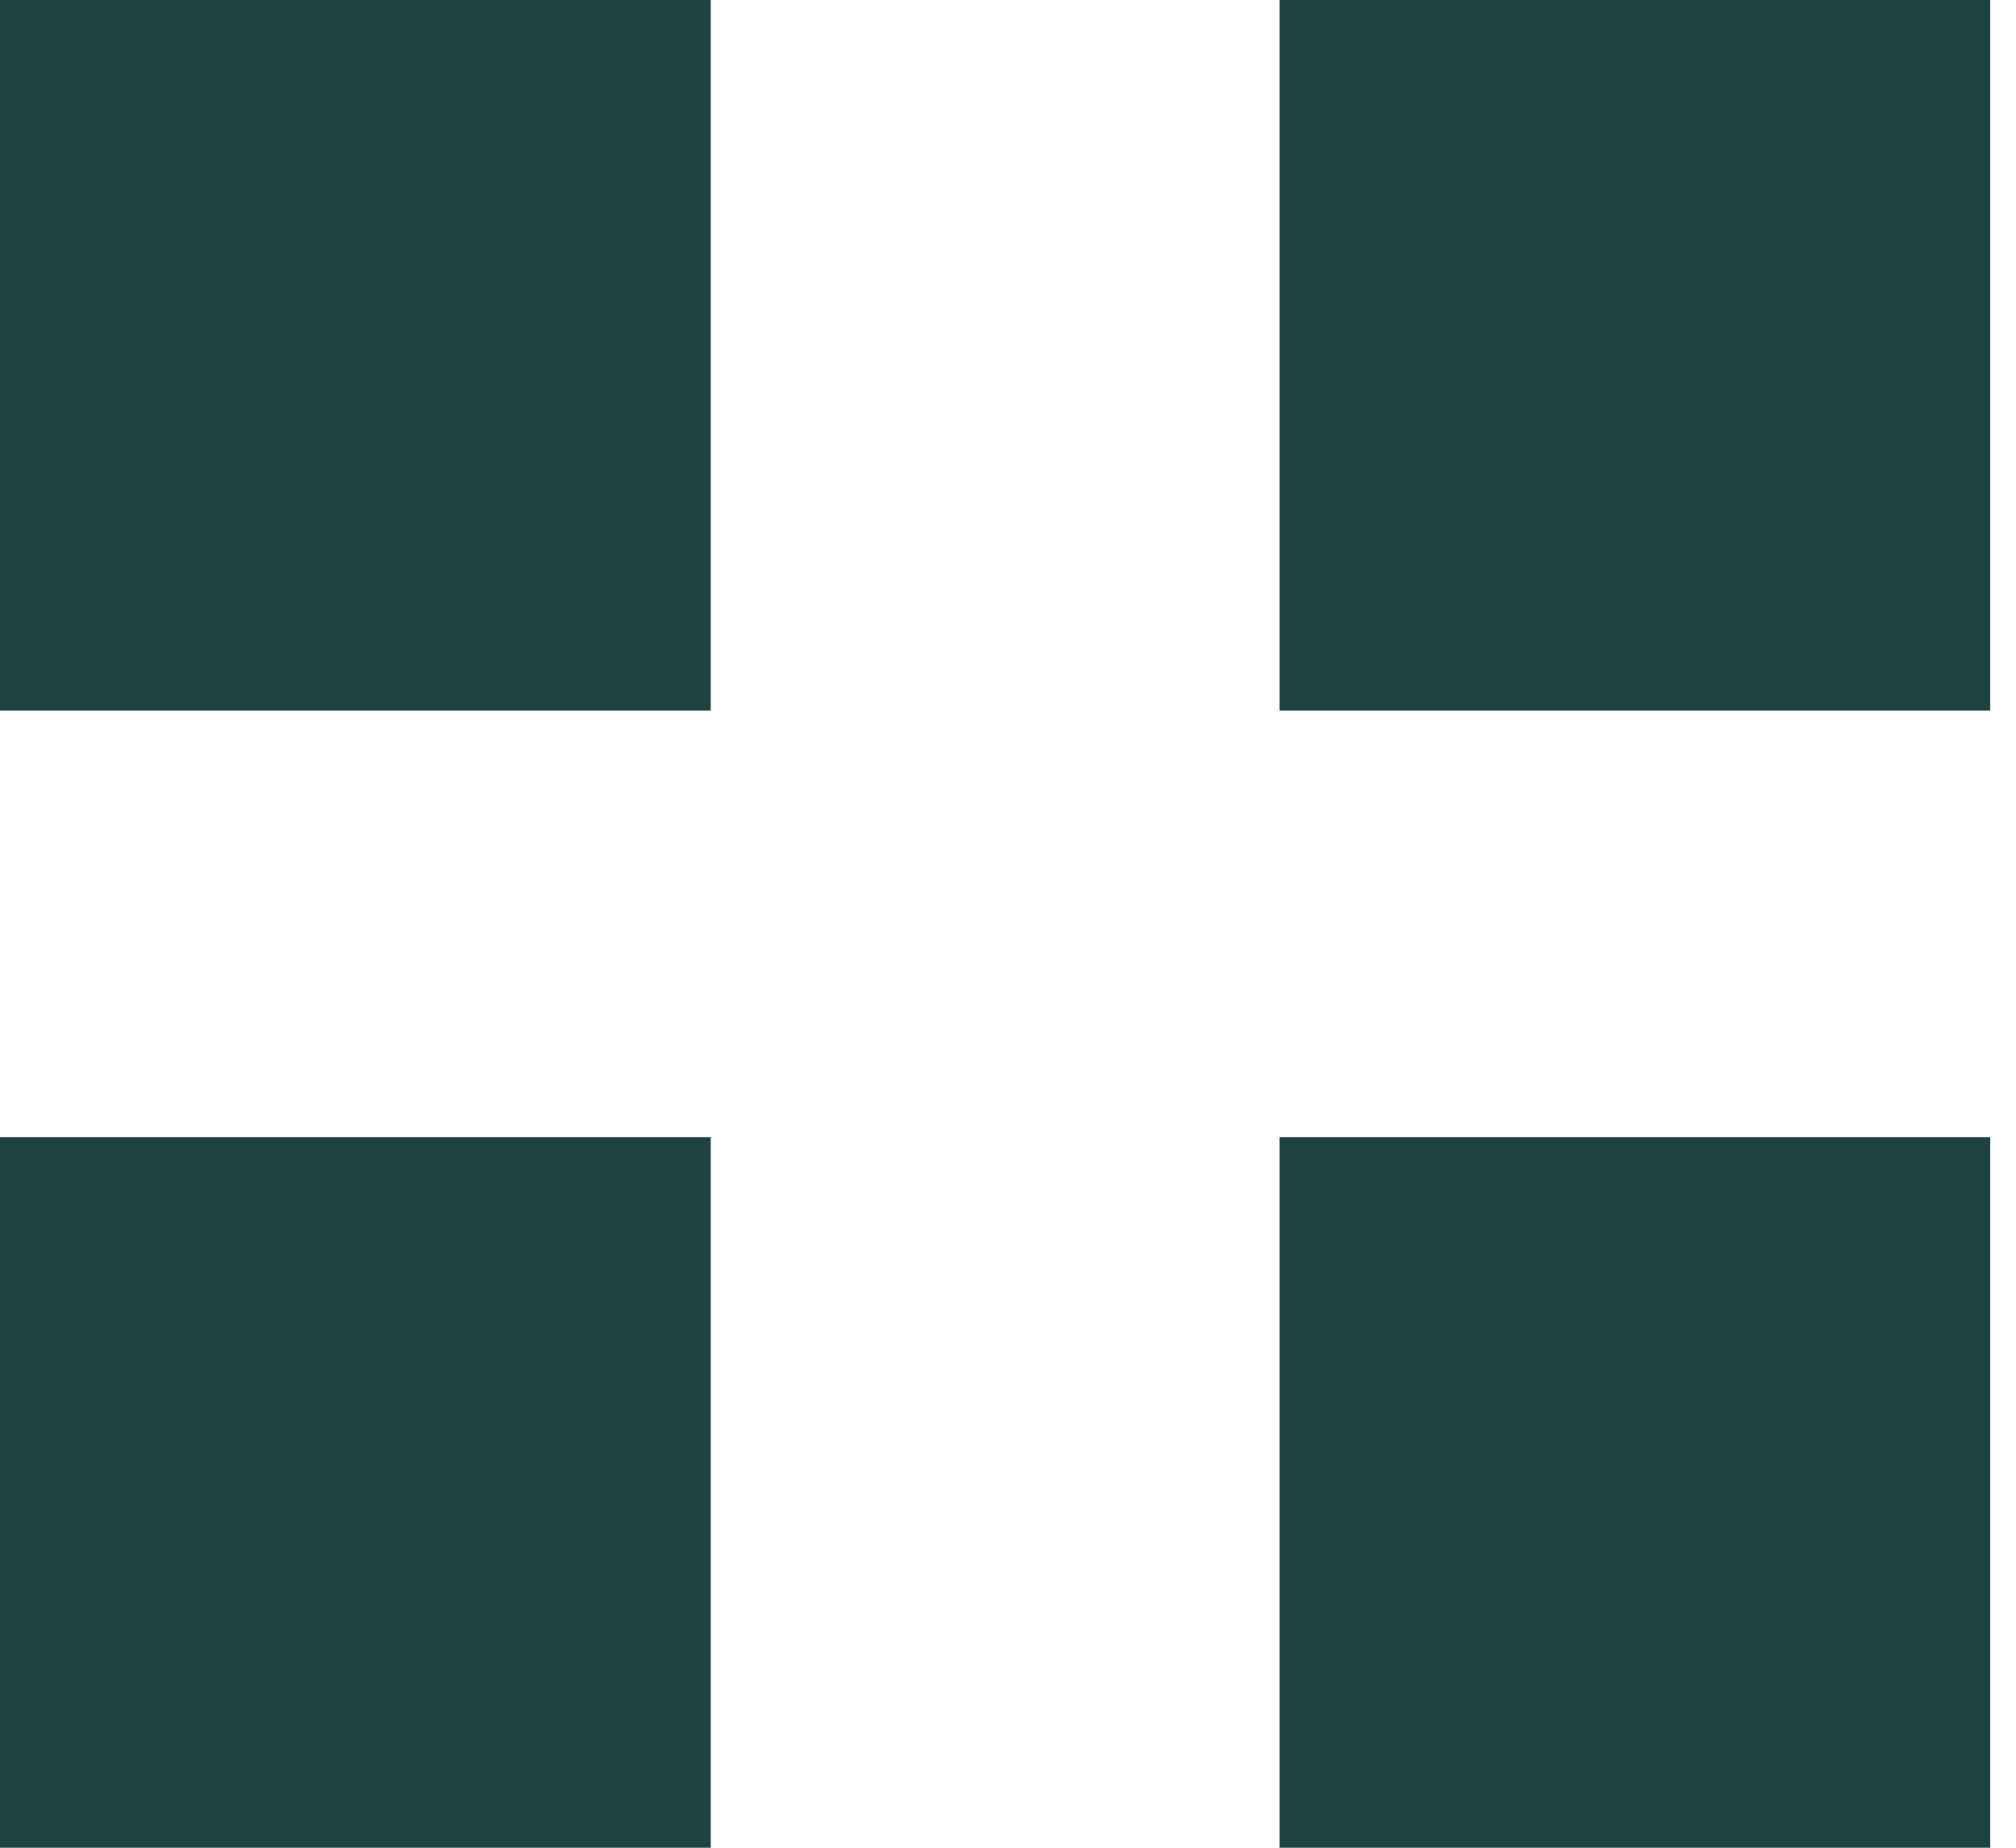
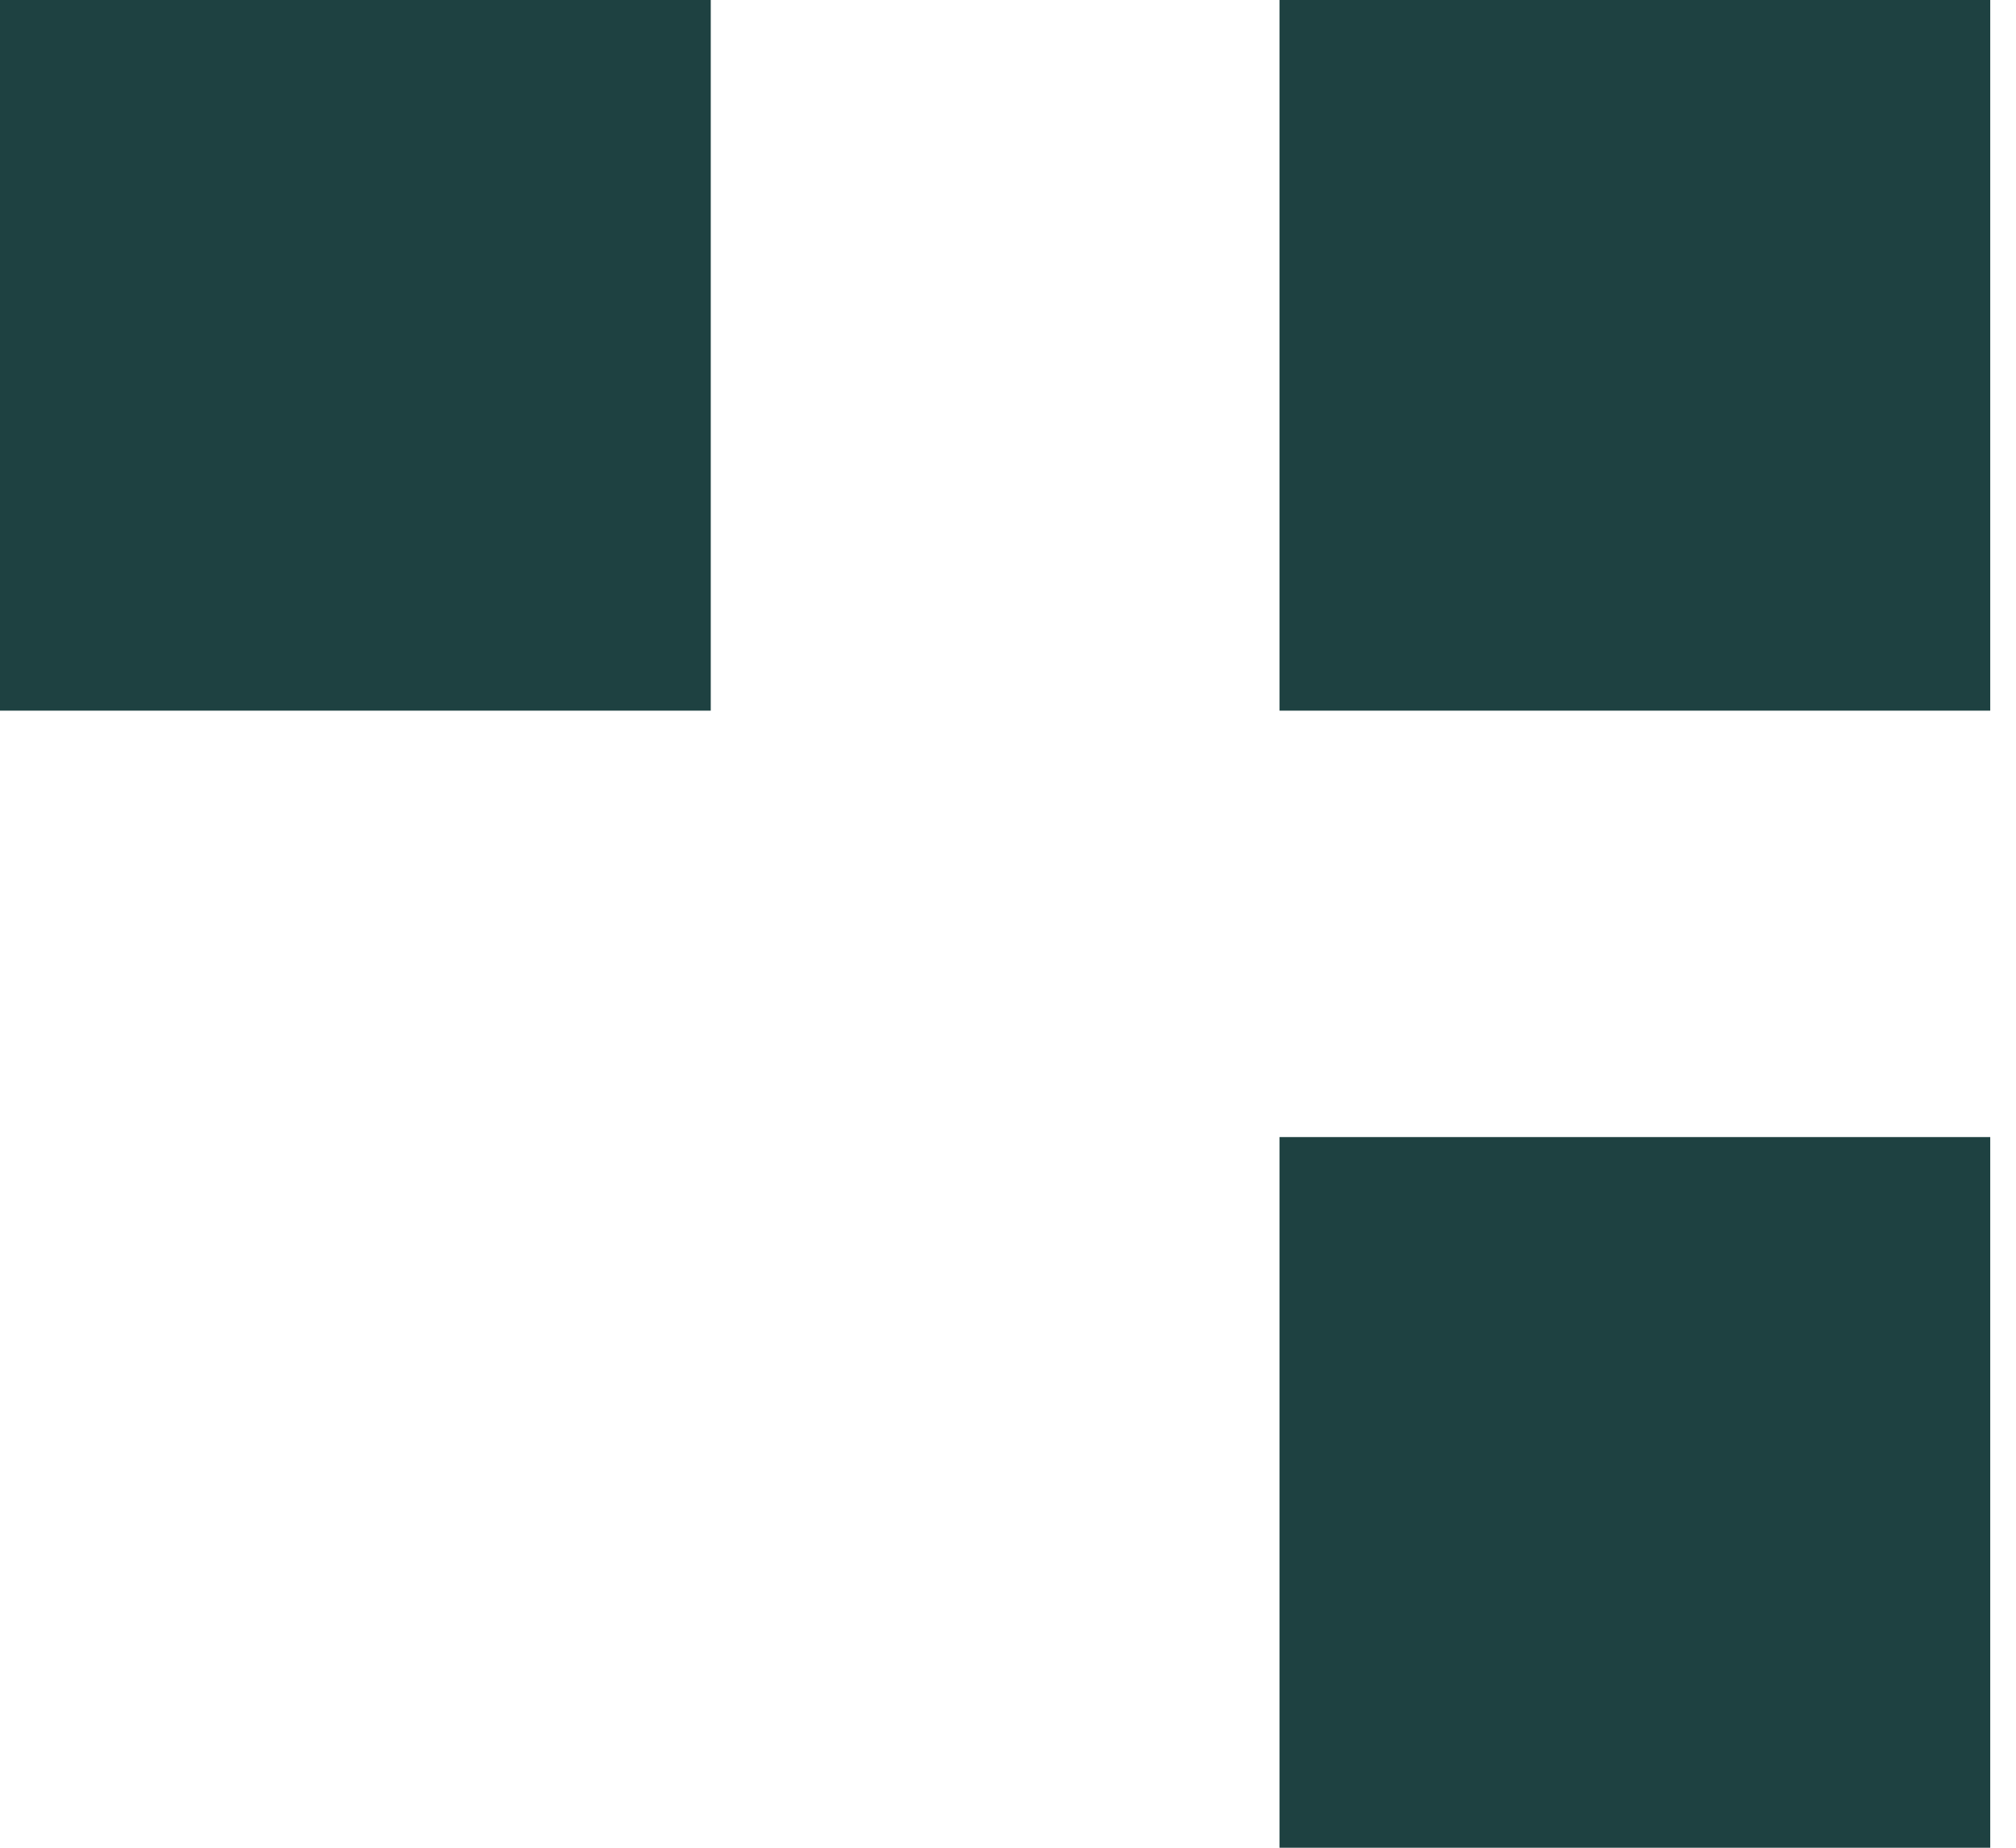
<svg xmlns="http://www.w3.org/2000/svg" width="36" height="33" viewBox="0 0 36 33" fill="none">
  <rect width="12.692" height="12.692" fill="#1E4141" />
-   <rect y="20.308" width="12.692" height="12.692" fill="#1E4141" />
  <rect x="22.848" width="12.692" height="12.692" fill="#1E4141" />
  <rect x="22.848" y="20.308" width="12.692" height="12.692" fill="#1E4141" />
</svg>